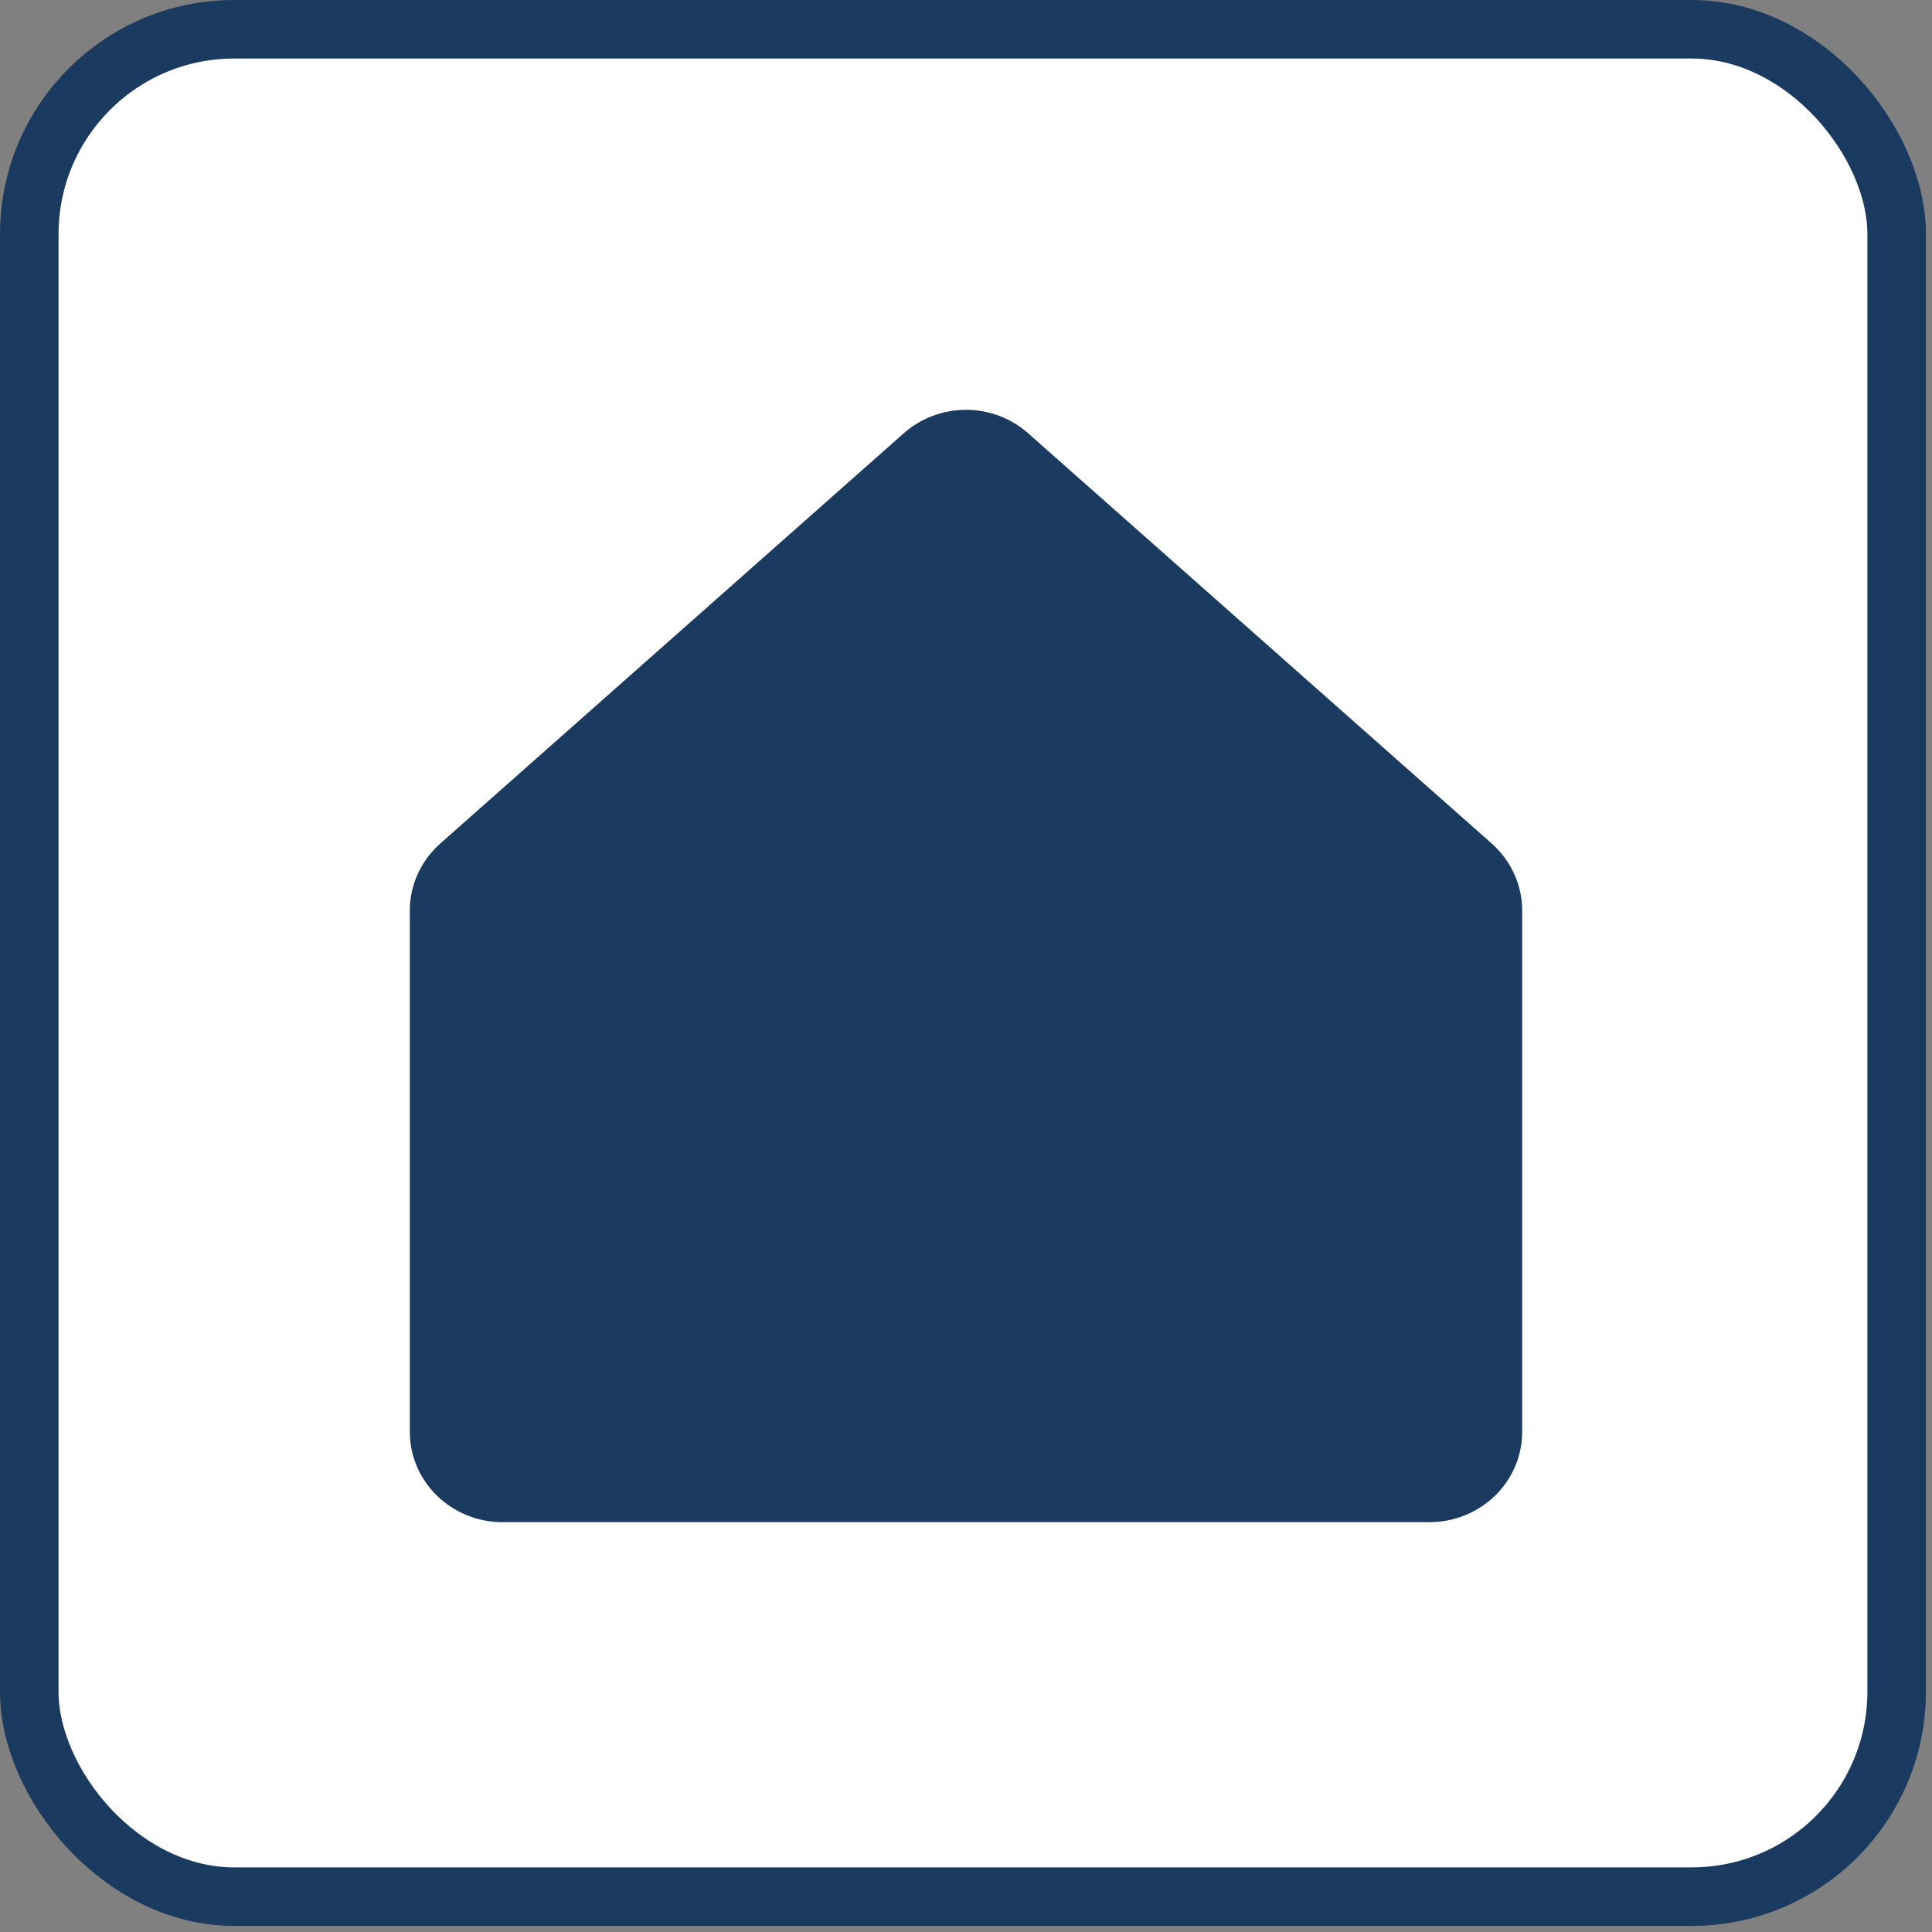
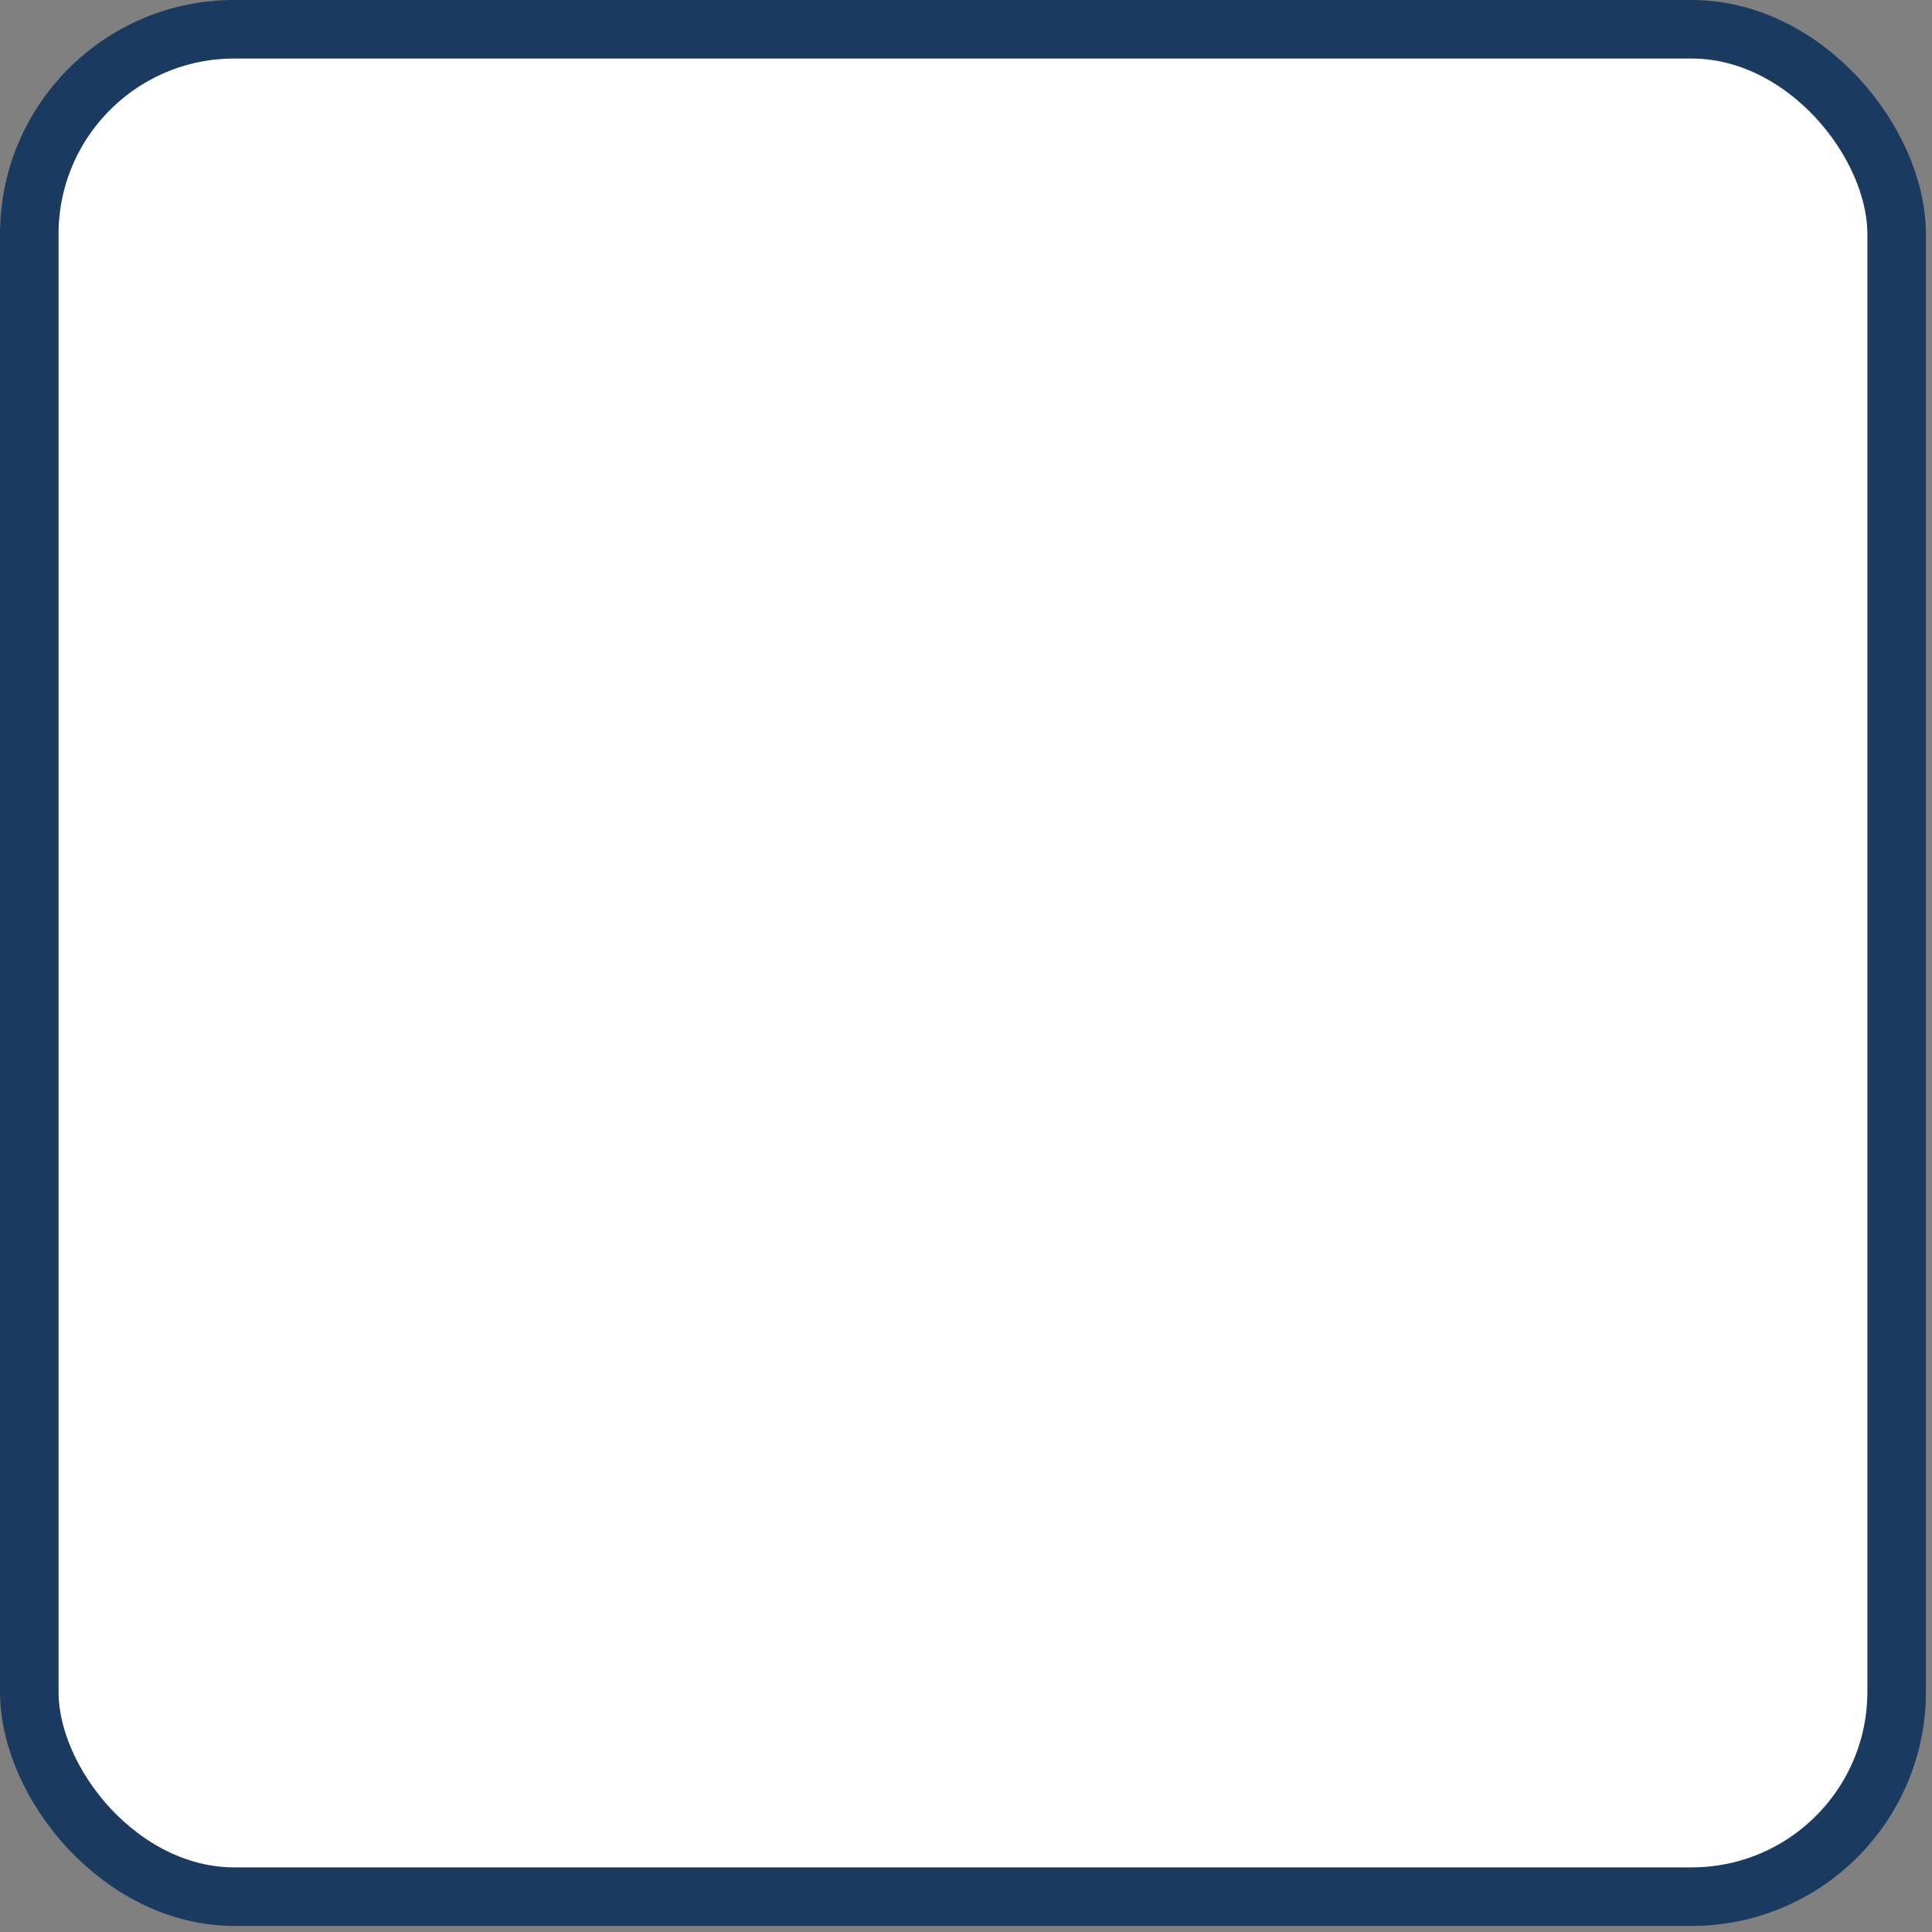
<svg xmlns="http://www.w3.org/2000/svg" width="33" height="33" viewBox="0 0 33 33" fill="none">
  <rect x="0" y="0" width="33" height="33" fill="#808080" stroke="none" />
  <rect x="0.5" y="0.5" width="31.896" height="31.896" rx="3.5" fill="white" stroke="#1B3A5F" />
-   <path d="M26 15.551V24.459C26 24.867 25.833 25.259 25.536 25.548C25.239 25.837 24.836 26 24.417 26H8.583C8.164 26 7.761 25.837 7.464 25.548C7.167 25.259 7 24.867 7 24.459V15.551C7 15.336 7.046 15.124 7.136 14.927C7.225 14.731 7.355 14.555 7.518 14.41L15.434 7.403C15.725 7.144 16.105 7 16.499 7C16.894 7 17.274 7.144 17.564 7.403L25.482 14.41L25.482 14.41C25.645 14.555 25.775 14.731 25.864 14.928C25.954 15.124 26 15.336 26 15.551Z" fill="#1B3A5F" />
</svg>